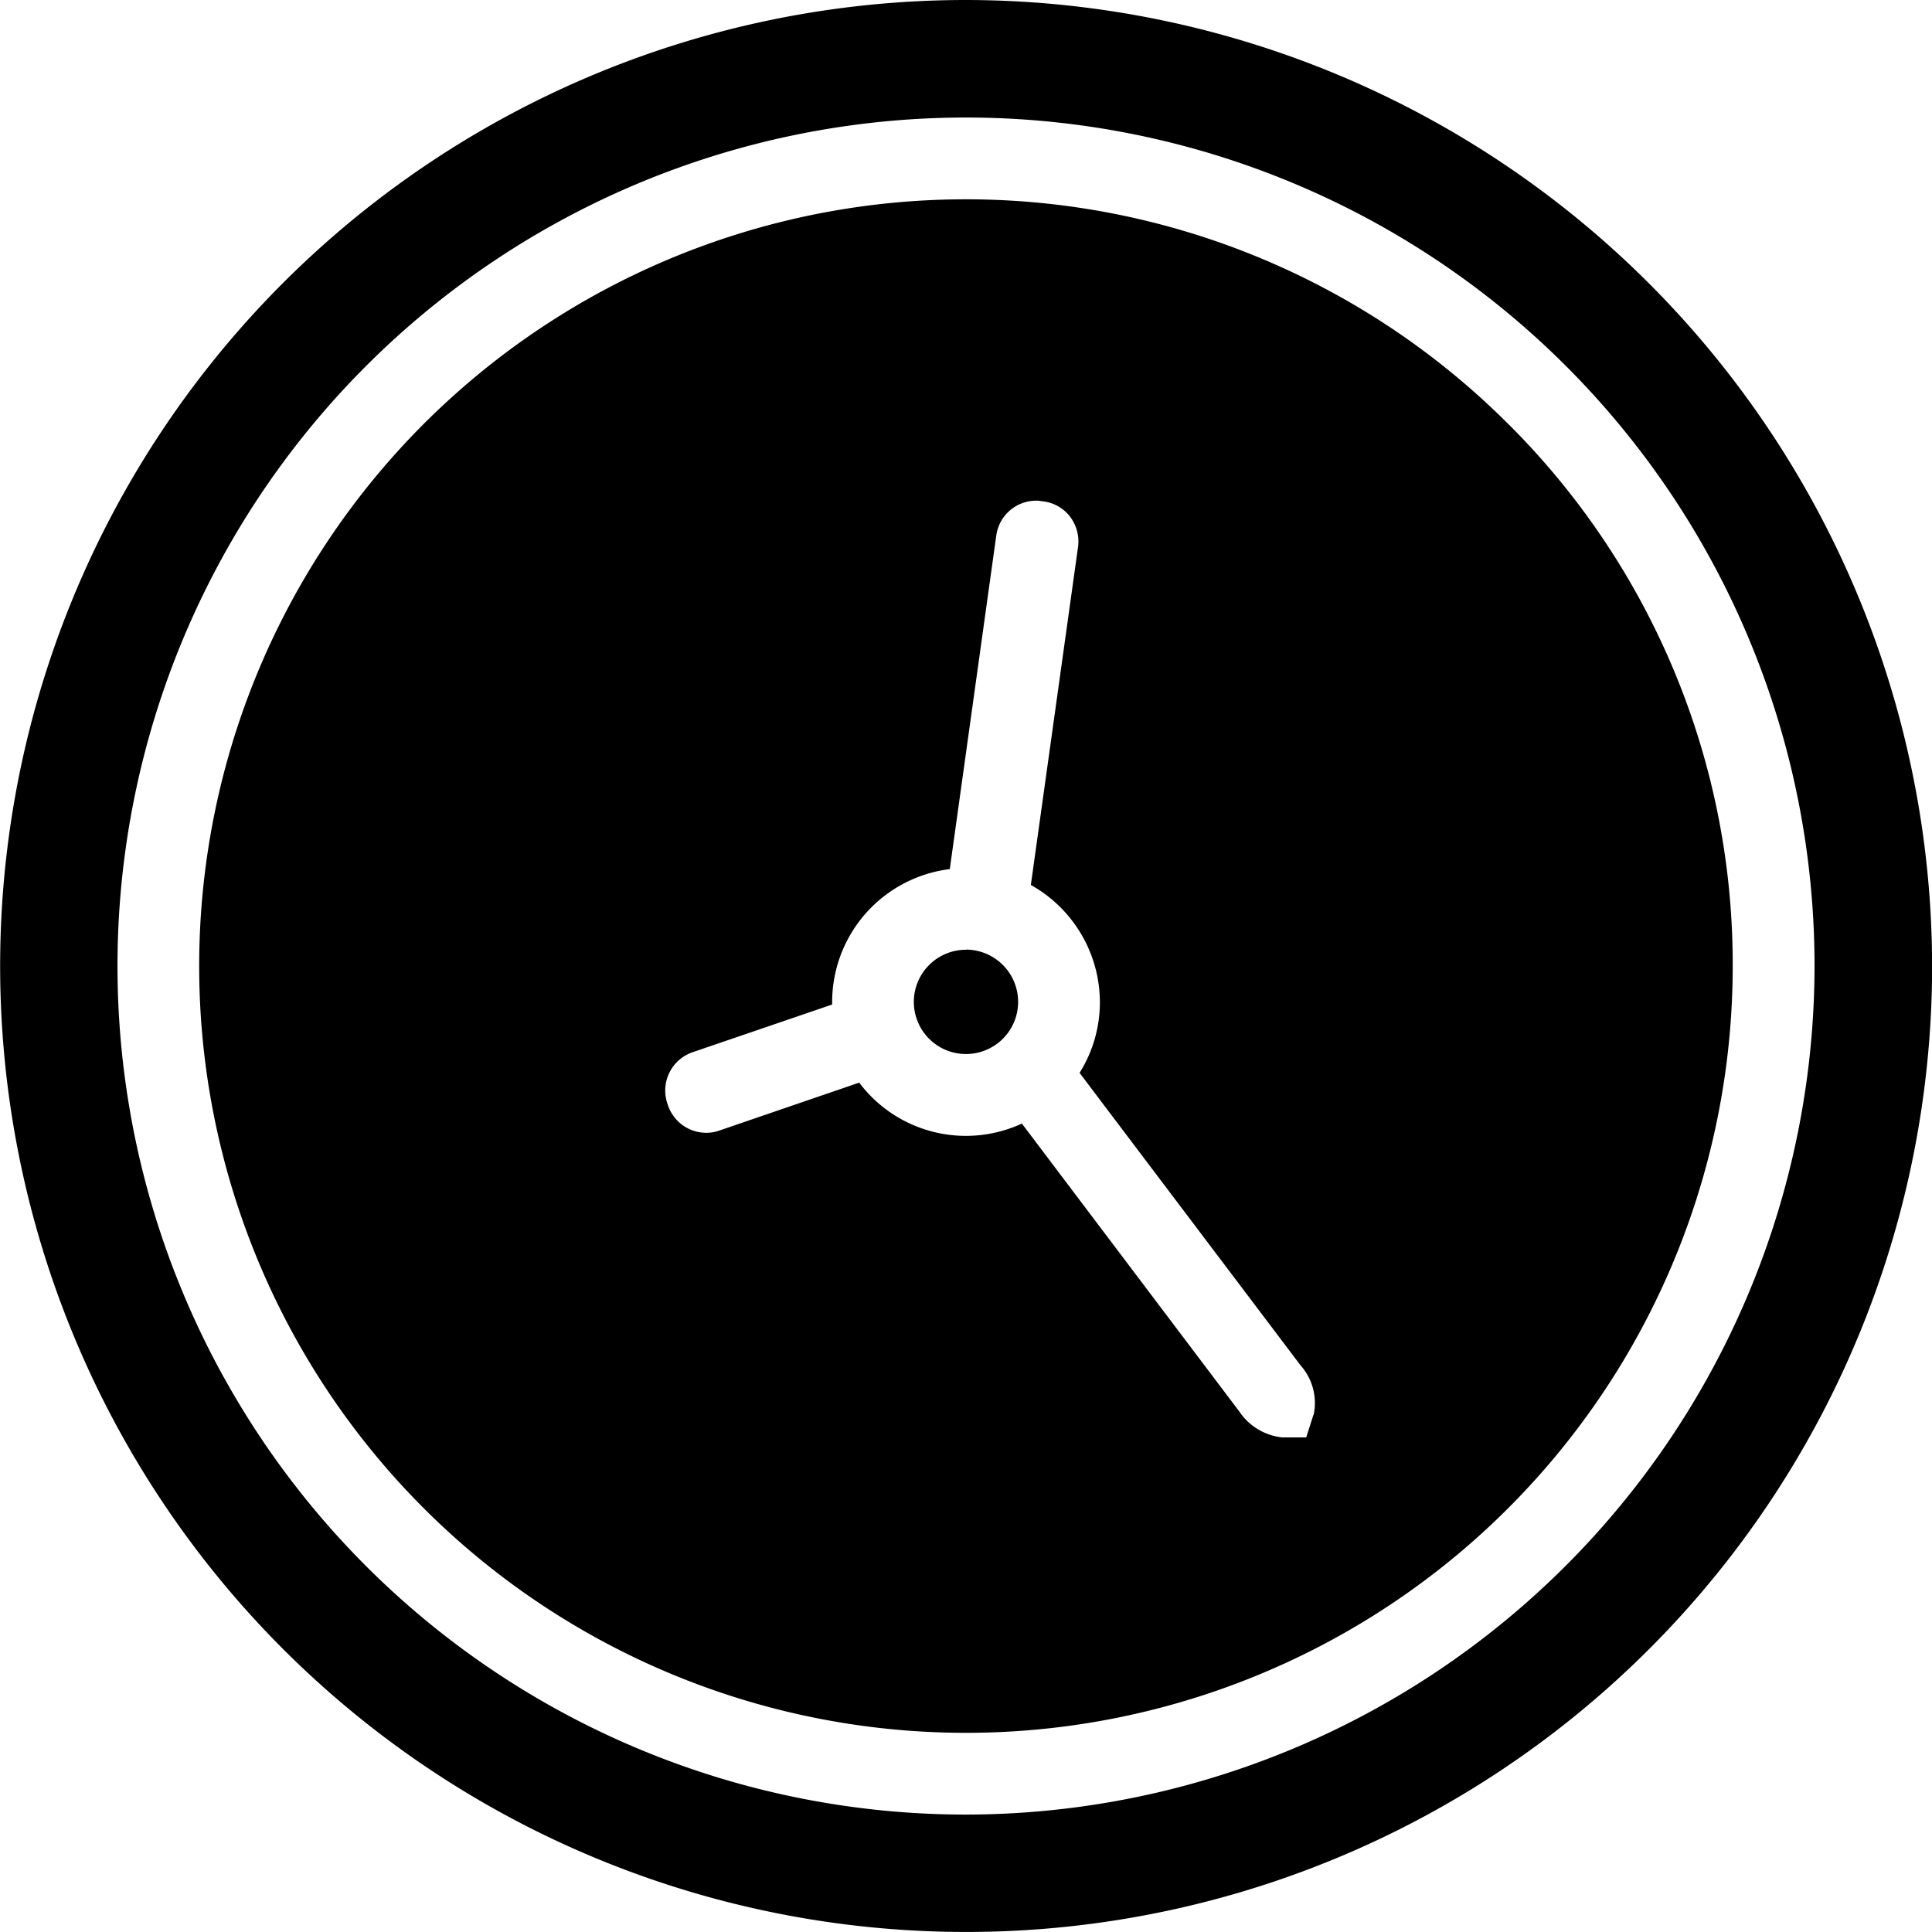
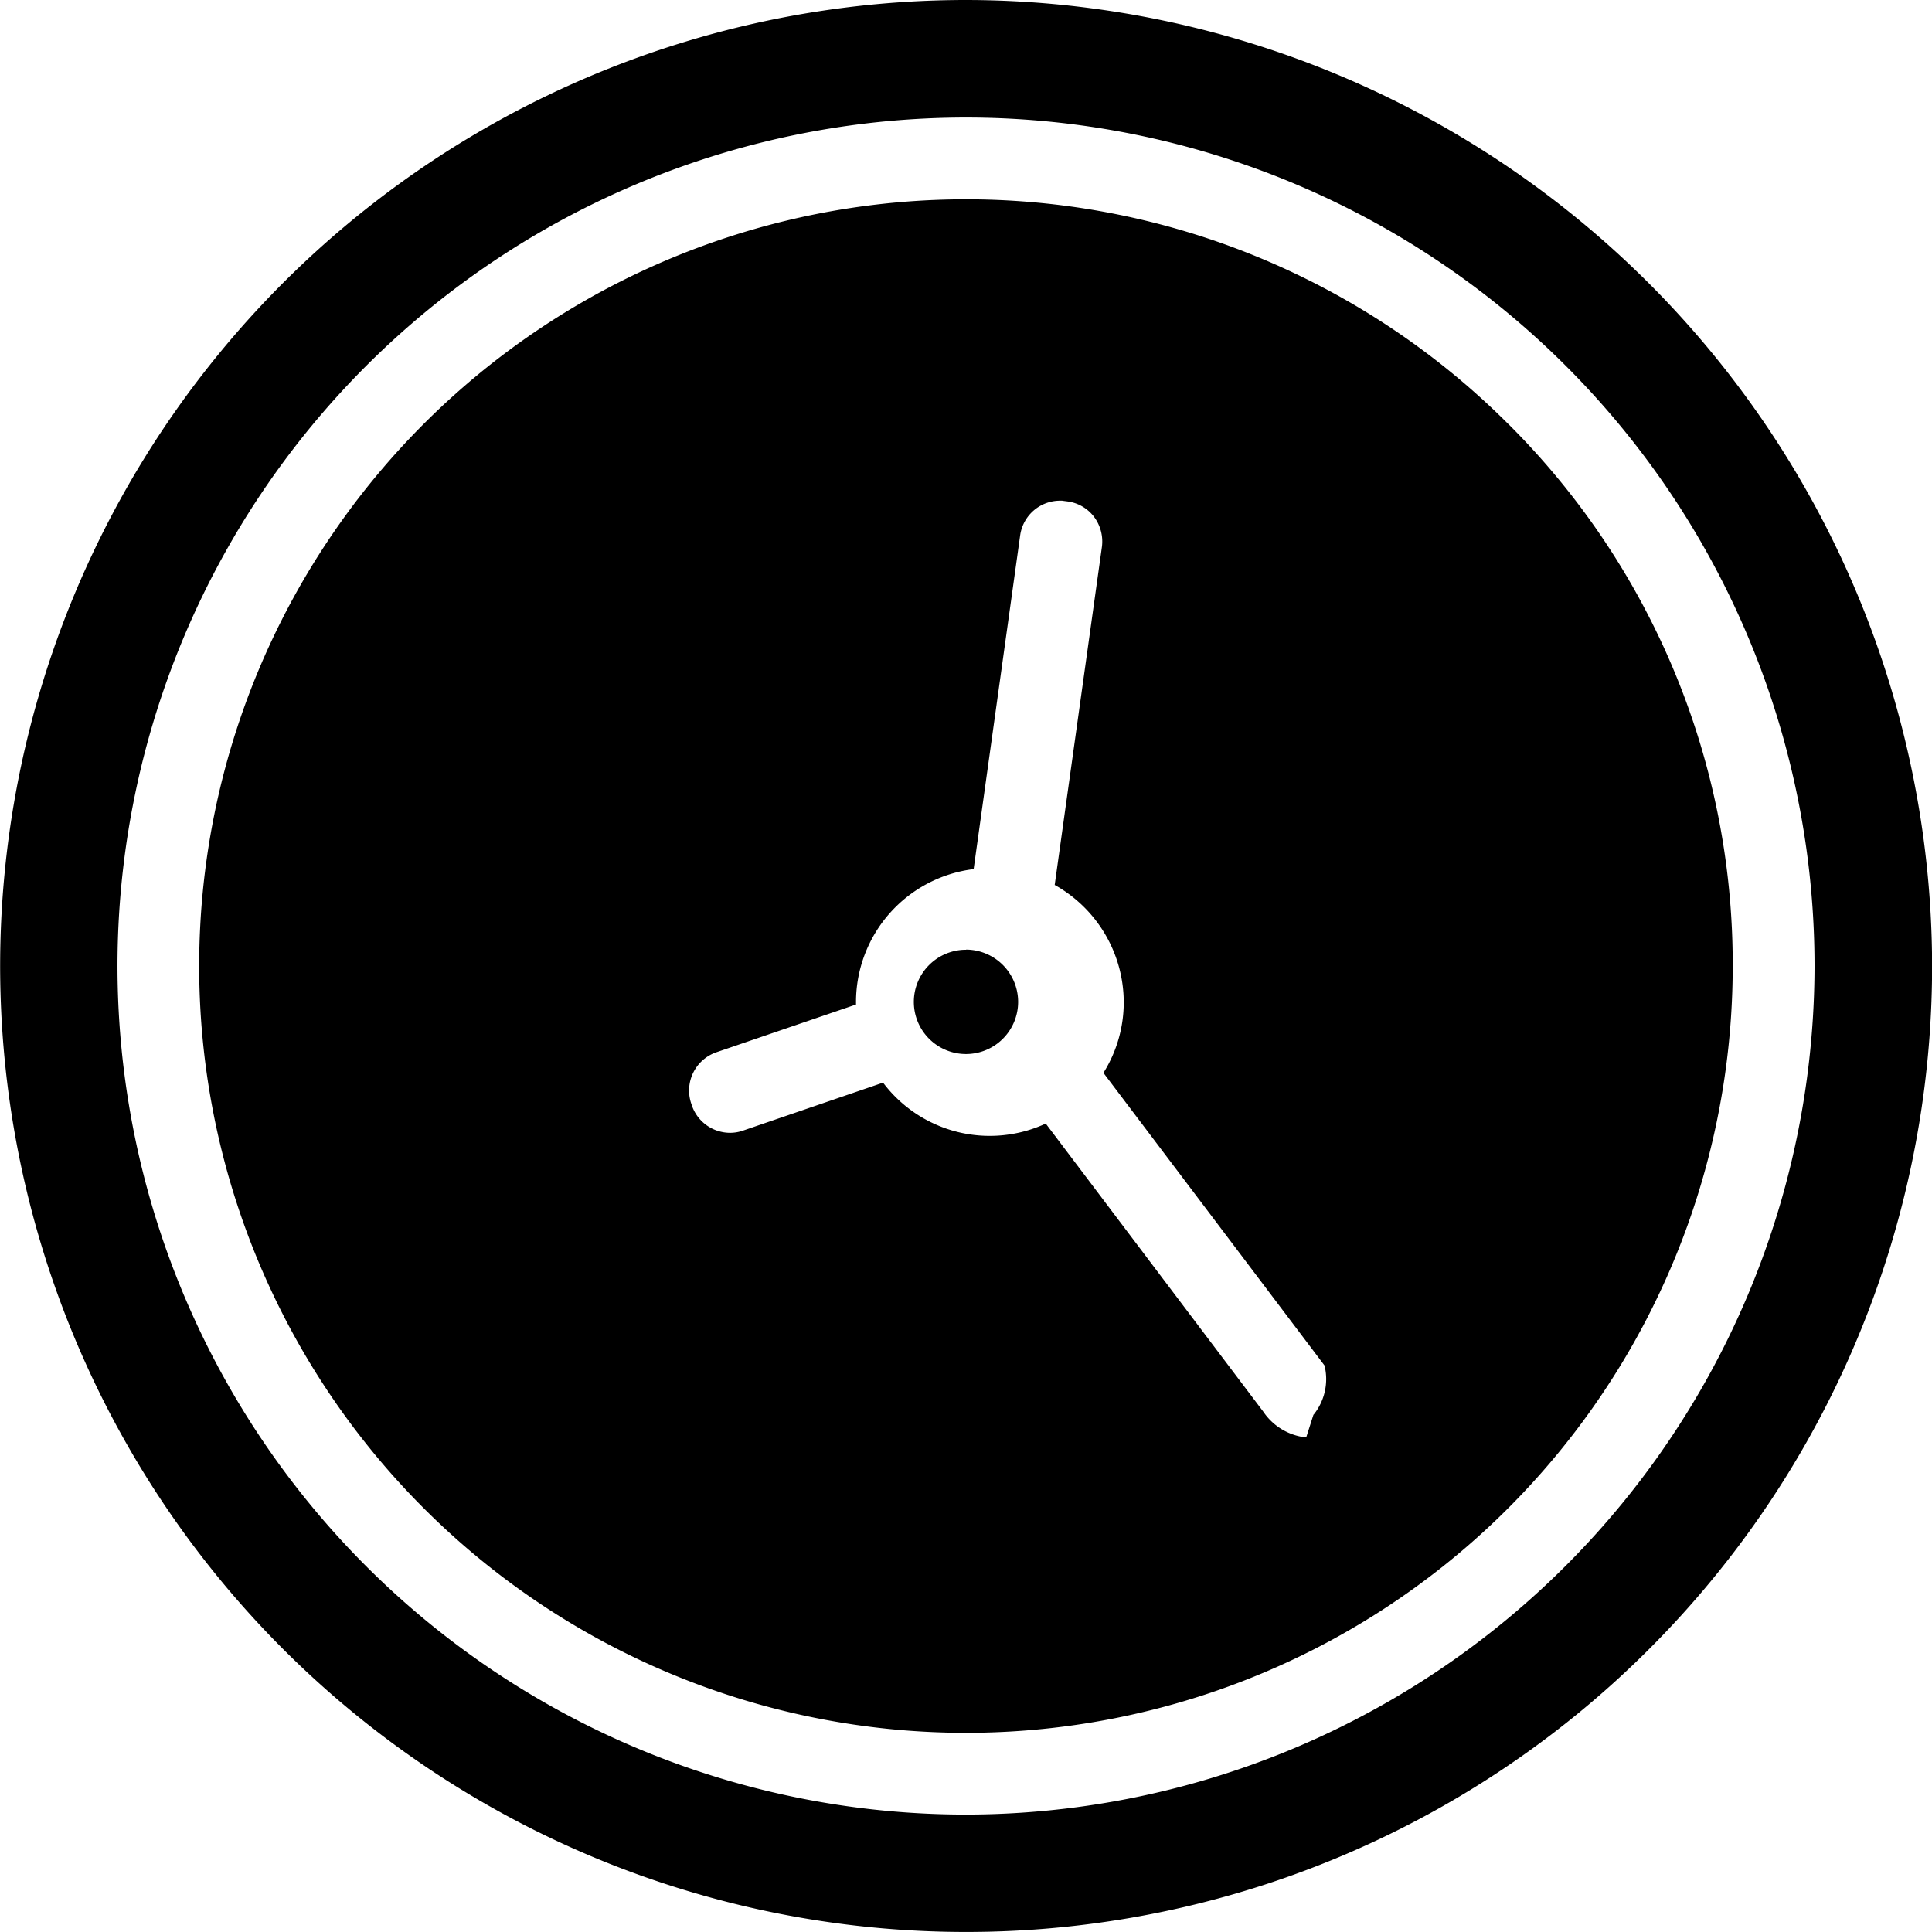
<svg xmlns="http://www.w3.org/2000/svg" fill="#000000" width="800px" height="800px" viewBox="0 0 54.987 54.987">
-   <path id="clock" d="M397.8,243.287A27.493,27.493,0,1,0,425.3,270.781,27.525,27.525,0,0,0,397.8,243.287Zm0,51.645a24.15,24.15,0,1,1,24.154-24.151A24.178,24.178,0,0,1,397.8,294.932Zm15.433-39.581a21.823,21.823,0,1,0,6.392,15.43A21.682,21.682,0,0,0,413.235,255.351Zm-5.54,28.2-.207.647h-.679a1.681,1.681,0,0,1-1.221-.733l-6.192-8.2a3.8,3.8,0,0,1-4.63-1.165l-3.988,1.366a1.118,1.118,0,0,1-.369.062,1.152,1.152,0,0,1-1.081-.768l-.027-.081a1.152,1.152,0,0,1,.717-1.442l3.978-1.36c0-.023,0-.049,0-.072a3.814,3.814,0,0,1,3.348-3.782l1.324-9.5a1.146,1.146,0,0,1,1.134-.986h.058l.056.008.1.013a1.134,1.134,0,0,1,.749.431,1.17,1.17,0,0,1,.228.874l-1.342,9.611a3.832,3.832,0,0,1,1.965,3.33,3.779,3.779,0,0,1-.578,2.018l6.292,8.328A1.612,1.612,0,0,1,407.7,283.547Zm-9.889-13.233a1.484,1.484,0,1,0,1.483,1.485A1.488,1.488,0,0,0,397.806,270.314Z" transform="translate(-370.31 -243.287)" />
+   <path id="clock" d="M397.8,243.287A27.493,27.493,0,1,0,425.3,270.781,27.525,27.525,0,0,0,397.8,243.287Zm0,51.645a24.15,24.15,0,1,1,24.154-24.151A24.178,24.178,0,0,1,397.8,294.932Zm15.433-39.581a21.823,21.823,0,1,0,6.392,15.43A21.682,21.682,0,0,0,413.235,255.351Zm-5.54,28.2-.207.647a1.681,1.681,0,0,1-1.221-.733l-6.192-8.2a3.8,3.8,0,0,1-4.63-1.165l-3.988,1.366a1.118,1.118,0,0,1-.369.062,1.152,1.152,0,0,1-1.081-.768l-.027-.081a1.152,1.152,0,0,1,.717-1.442l3.978-1.36c0-.023,0-.049,0-.072a3.814,3.814,0,0,1,3.348-3.782l1.324-9.5a1.146,1.146,0,0,1,1.134-.986h.058l.056.008.1.013a1.134,1.134,0,0,1,.749.431,1.17,1.17,0,0,1,.228.874l-1.342,9.611a3.832,3.832,0,0,1,1.965,3.33,3.779,3.779,0,0,1-.578,2.018l6.292,8.328A1.612,1.612,0,0,1,407.7,283.547Zm-9.889-13.233a1.484,1.484,0,1,0,1.483,1.485A1.488,1.488,0,0,0,397.806,270.314Z" transform="translate(-370.31 -243.287)" />
</svg>